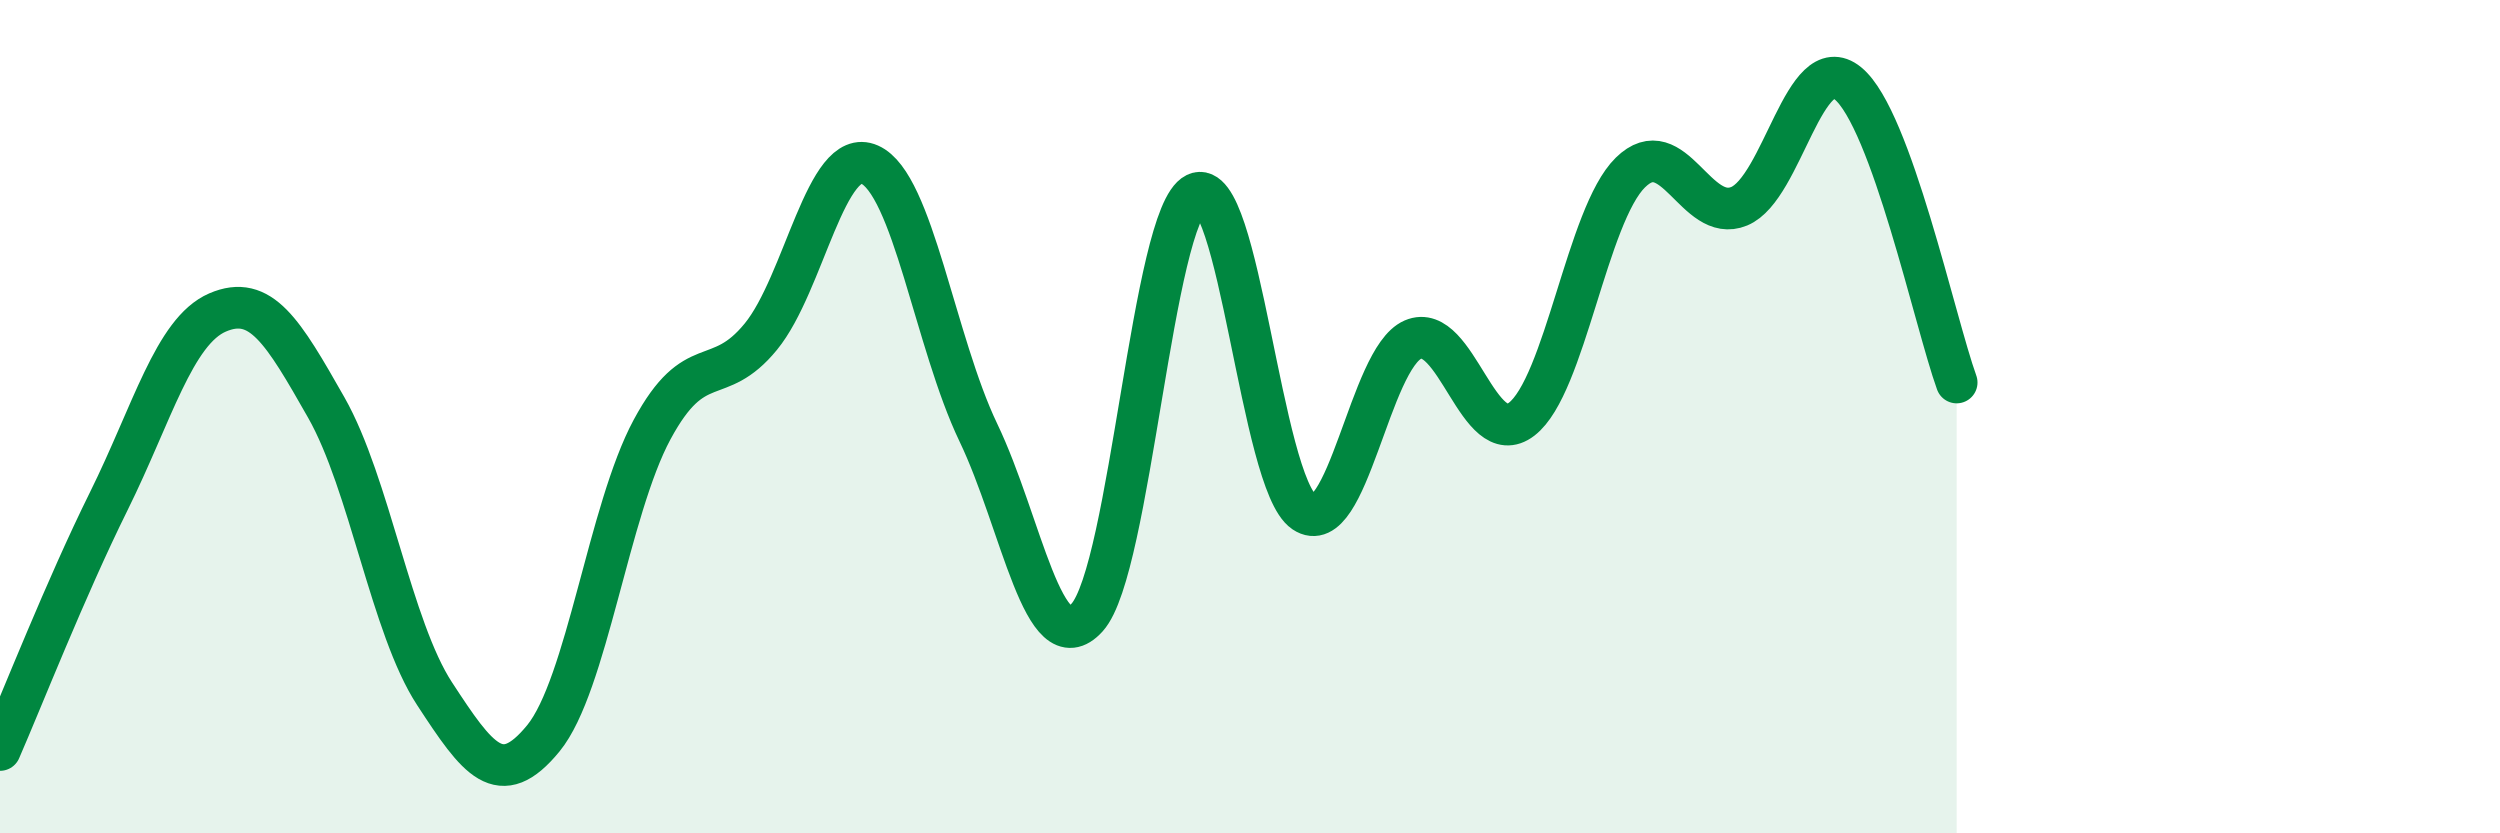
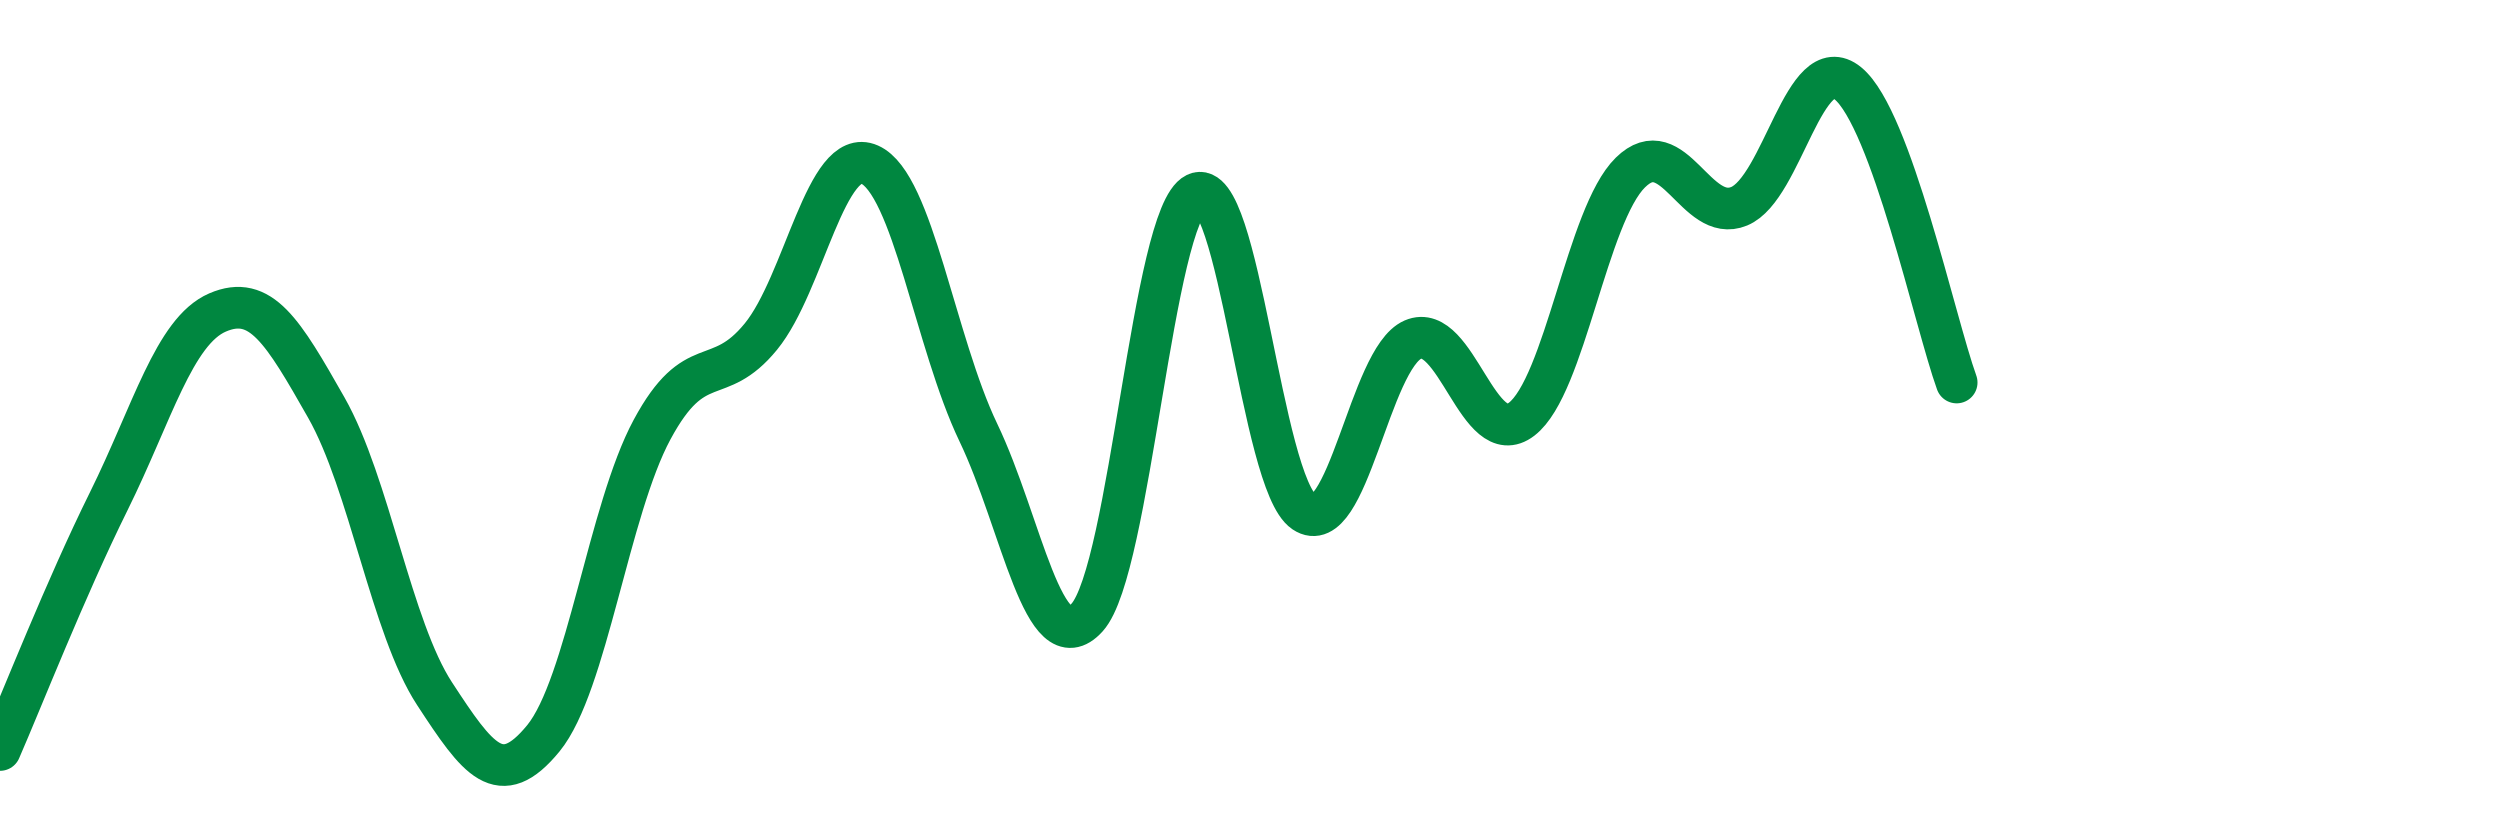
<svg xmlns="http://www.w3.org/2000/svg" width="60" height="20" viewBox="0 0 60 20">
-   <path d="M 0,18 C 0.52,16.81 1.57,14.13 2.61,12.03 C 3.65,9.93 4.18,7.95 5.22,7.5 C 6.26,7.05 6.79,7.95 7.83,9.78 C 8.87,11.61 9.39,15.06 10.43,16.65 C 11.47,18.24 12,18.99 13.04,17.72 C 14.08,16.45 14.61,12.24 15.65,10.31 C 16.69,8.38 17.22,9.35 18.26,8.08 C 19.3,6.81 19.83,3.49 20.87,3.95 C 21.91,4.41 22.44,8.21 23.48,10.38 C 24.52,12.55 25.05,15.97 26.09,14.82 C 27.13,13.67 27.66,5.16 28.7,4.65 C 29.74,4.14 30.26,11.59 31.3,12.29 C 32.34,12.99 32.87,8.6 33.91,8.15 C 34.95,7.7 35.48,10.86 36.52,10.06 C 37.56,9.26 38.09,5.16 39.13,4.14 C 40.17,3.12 40.7,5.38 41.74,4.95 C 42.78,4.52 43.31,1.15 44.35,2 C 45.39,2.85 46.44,7.74 46.96,9.18L46.96 20L0 20Z" fill="#008740" opacity="0.1" stroke-linecap="round" stroke-linejoin="round" />
  <path d="M 0,18 C 0.52,16.81 1.57,14.13 2.61,12.03 C 3.65,9.93 4.18,7.95 5.22,7.5 C 6.26,7.05 6.79,7.95 7.83,9.78 C 8.87,11.61 9.39,15.06 10.43,16.65 C 11.47,18.24 12,18.99 13.04,17.72 C 14.08,16.45 14.61,12.24 15.65,10.31 C 16.69,8.38 17.22,9.35 18.26,8.08 C 19.3,6.81 19.83,3.49 20.87,3.95 C 21.91,4.41 22.44,8.21 23.48,10.38 C 24.52,12.55 25.05,15.97 26.09,14.82 C 27.13,13.67 27.66,5.16 28.7,4.65 C 29.74,4.14 30.26,11.59 31.3,12.29 C 32.34,12.99 32.87,8.6 33.91,8.15 C 34.95,7.7 35.48,10.86 36.52,10.06 C 37.56,9.26 38.09,5.16 39.13,4.14 C 40.17,3.12 40.7,5.38 41.74,4.95 C 42.78,4.52 43.31,1.15 44.35,2 C 45.39,2.85 46.44,7.74 46.96,9.18" stroke="#008740" stroke-width="1" fill="none" stroke-linecap="round" stroke-linejoin="round" />
</svg>